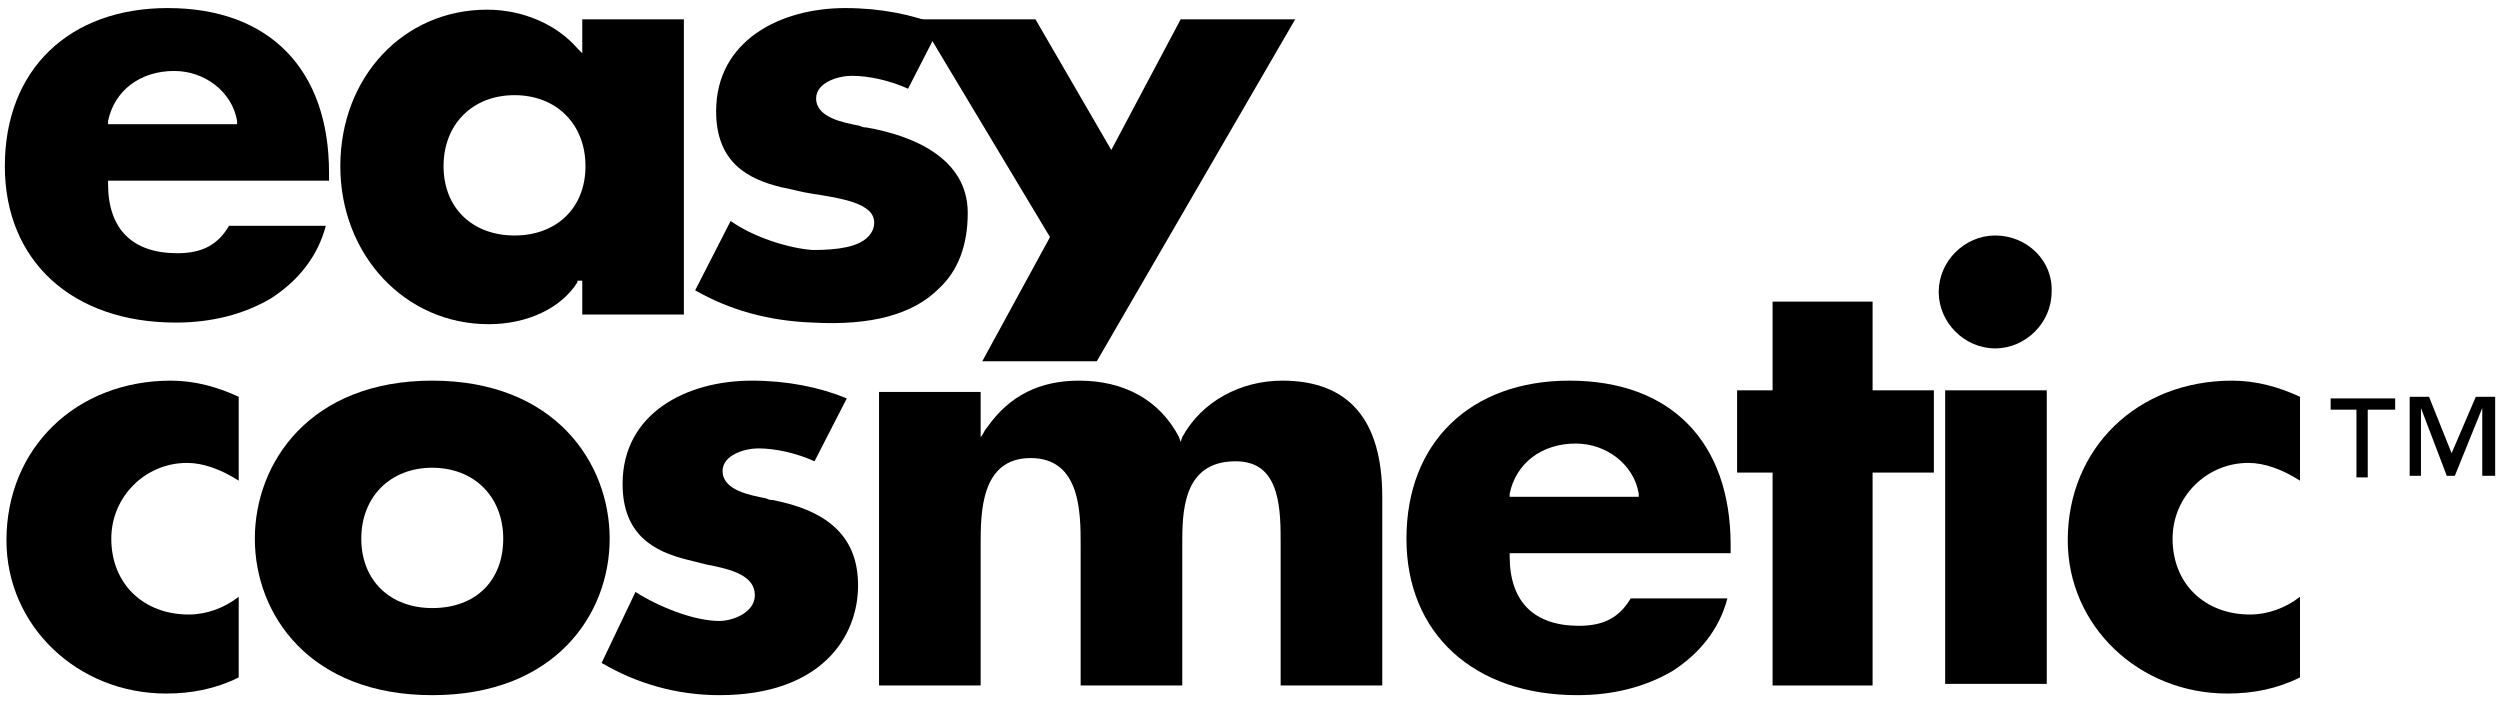
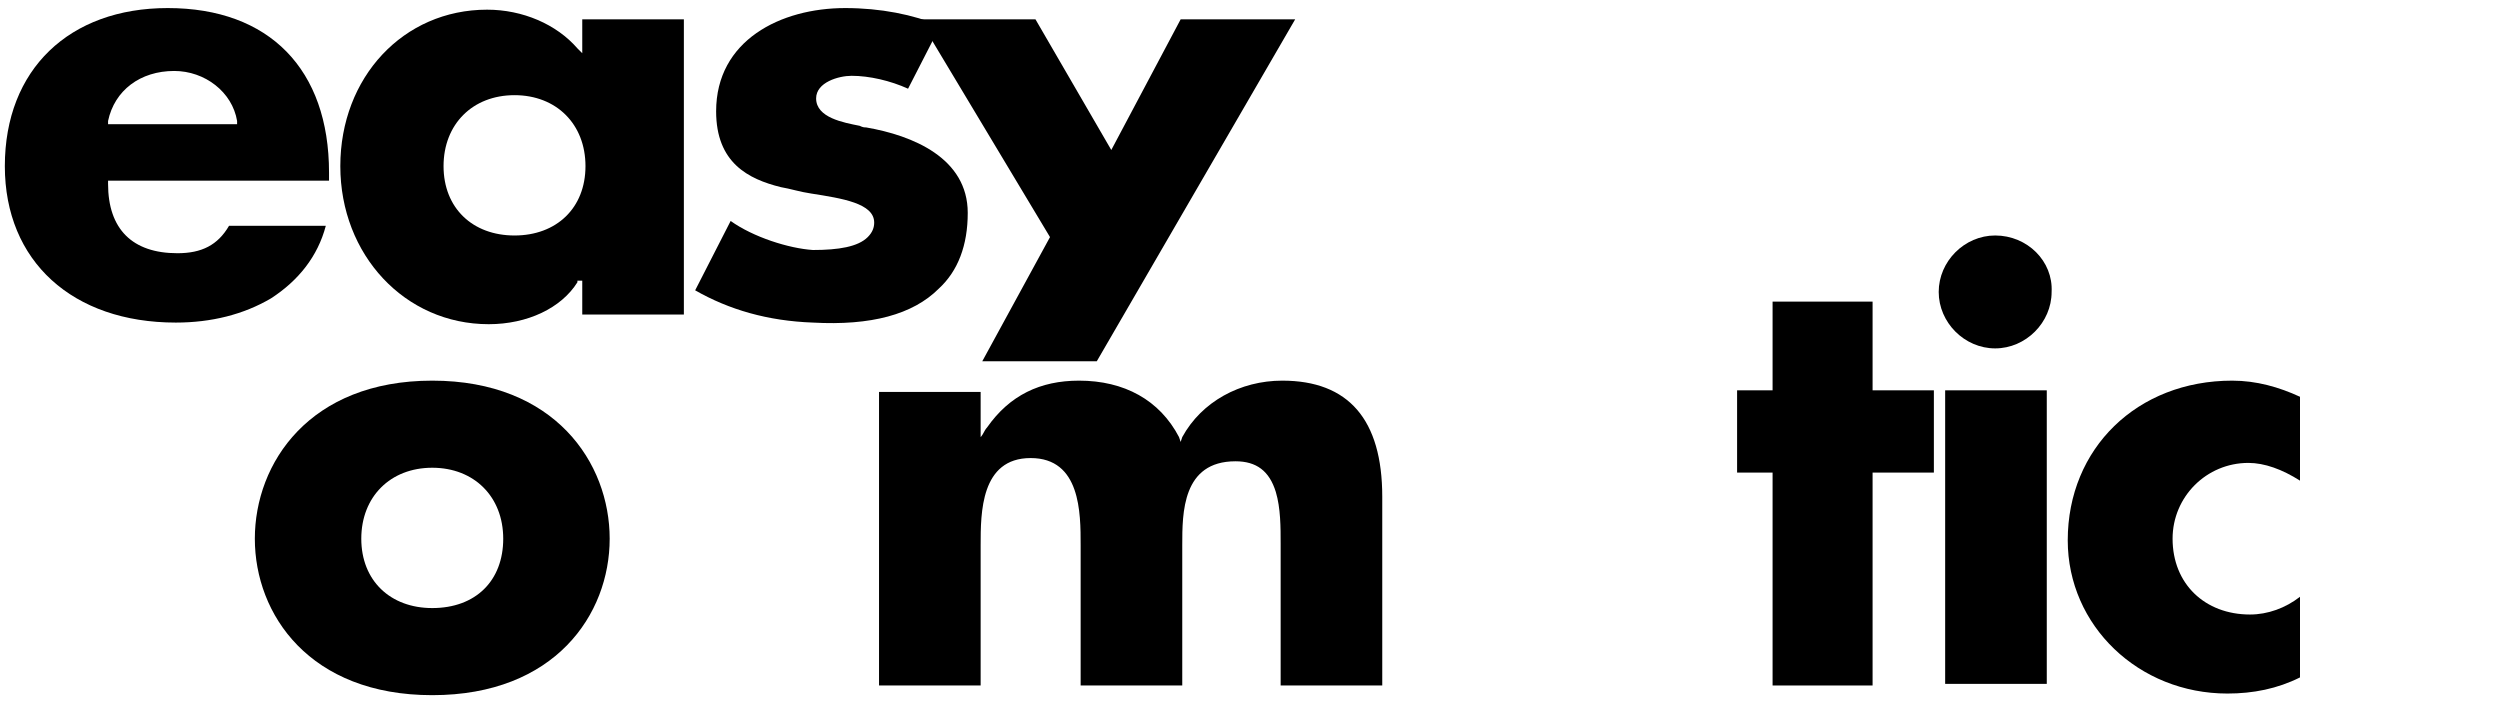
<svg xmlns="http://www.w3.org/2000/svg" viewBox="0 0 155 43.6" enable-background="new 0 0 155 43.6">
  <path d="m60.9 22.4h7.1l12.3-21.2h-7.1l-4.3 8.1-4.7-8.1h-7.2l8.1 13.5z" />
  <path d="m20.4 11.2v-.5c0-6.4-3.7-10.2-10-10.2-6.1 0-10.1 3.8-10.1 9.8 0 5.9 4.2 9.7 10.6 9.7 2.2 0 4.2-.5 5.9-1.5 1.7-1.1 2.9-2.6 3.4-4.5h-6c-.7 1.2-1.7 1.7-3.2 1.7-2.8 0-4.3-1.5-4.3-4.3v-.2h13.7m-13.7-3.7c.4-1.9 2-3.1 4.1-3.1 1.9 0 3.6 1.3 3.9 3.1v.2h-8v-.2" />
  <path d="m36.1 1.2v2.1l-.3-.3c-1.3-1.5-3.4-2.4-5.6-2.4-5.2 0-9.1 4.2-9.1 9.7 0 5.5 4 9.8 9.2 9.8 2.4 0 4.5-1 5.5-2.6v-.1h.3v2.1h6.3v-18.3h-6.3m-4.2 13.4c-2.6 0-4.4-1.7-4.4-4.3 0-2.6 1.8-4.4 4.4-4.4s4.4 1.8 4.4 4.4c0 2.6-1.8 4.3-4.4 4.3" />
  <path d="m43.1 18c2.1 1.2 4.5 1.9 7.3 2 3.6.2 6.2-.5 7.8-2.1 1.2-1.1 1.8-2.7 1.8-4.7 0-3.4-3.4-4.8-6.3-5.3-.1 0-.2 0-.4-.1-1-.2-2.7-.5-2.7-1.7 0-1 1.4-1.4 2.2-1.4 1.1 0 2.4.3 3.5.8l2-3.9c-1.7-.7-3.7-1.1-5.9-1.1-4 0-8 2-8 6.4 0 3.2 2 4.2 4 4.7.6.1 1.2.3 1.9.4 1.9.3 3.9.6 3.9 1.8 0 .3-.1.6-.4.9-.6.6-1.8.8-3.4.8-1.5-.1-3.7-.8-5.1-1.8l-2.2 4.3" />
-   <path d="m10.6 23.6c-5.9 0-10.2 4.2-10.2 9.9 0 5.3 4.4 9.5 9.9 9.5 1.6 0 3.1-.3 4.5-1v-5c-.9.7-2 1.1-3.1 1.1-2.8 0-4.8-1.9-4.8-4.7 0-2.6 2.1-4.7 4.7-4.7 1 0 2.1.4 3.2 1.1v-5.2c-1.3-.6-2.7-1-4.2-1" />
  <path d="m26.8 23.6c-7.6 0-11 5.1-11 9.8 0 4.7 3.4 9.7 11 9.7 7.6 0 11-5 11-9.7 0-4.7-3.4-9.8-11-9.8m0 14.1c-2.6 0-4.4-1.7-4.4-4.3 0-2.6 1.8-4.4 4.4-4.4 2.6 0 4.4 1.8 4.4 4.4 0 2.6-1.7 4.3-4.4 4.3" />
-   <path d="m37.3 41.1c2.2 1.3 4.7 2 7.3 2 6.3 0 8.6-3.6 8.6-6.8 0-2.9-1.7-4.6-5.3-5.3-.1 0-.2 0-.4-.1-1-.2-2.7-.5-2.7-1.7 0-1 1.4-1.4 2.2-1.4 1.1 0 2.4.3 3.5.8l2-3.9c-1.7-.7-3.7-1.1-5.9-1.1-4 0-8 2-8 6.4 0 3.2 2 4.2 4 4.7.4.1.8.2 1.2.3 1.6.3 3 .7 3 1.9 0 1.1-1.4 1.6-2.2 1.6-1.6 0-3.8-.9-5.2-1.8l-2.1 4.4" />
-   <path d="m107.3 34.3v-.5c0-6.4-3.7-10.2-10-10.2-6.1 0-10.1 3.8-10.1 9.8 0 5.9 4.2 9.7 10.6 9.7 2.2 0 4.2-.5 5.9-1.5 1.7-1.1 2.9-2.6 3.4-4.5h-6c-.7 1.2-1.7 1.7-3.2 1.7-2.8 0-4.3-1.5-4.3-4.3v-.2h13.7m-13.7-3.7c.4-1.9 2-3.1 4.1-3.1 1.9 0 3.6 1.3 3.9 3.1v.2h-8v-.2" />
  <path d="m109.9 42.5h6.2v-13.2h3.8v-5.1h-3.8v-5.5h-6.2v5.5h-2.2v5.1h2.2z" />
  <path d="m120.6 24.2h6.3v18.2h-6.3z" />
  <path d="m123.7 14.6c-1.9 0-3.5 1.6-3.5 3.5 0 1.9 1.6 3.5 3.5 3.5 1.9 0 3.5-1.6 3.5-3.5.1-1.9-1.5-3.5-3.5-3.5" />
  <path d="m138.4 23.6c-5.9 0-10.2 4.2-10.2 9.9 0 5.3 4.4 9.5 9.9 9.5 1.6 0 3.1-.3 4.5-1v-5c-.9.7-2 1.1-3.1 1.1-2.8 0-4.8-1.9-4.8-4.7 0-2.6 2.1-4.7 4.7-4.7 1 0 2.1.4 3.2 1.1v-5.2c-1.3-.6-2.7-1-4.2-1" />
  <path d="m79.4 42.5h6.3v-11.7c0-4.8-2.1-7.2-6.2-7.2-2.6 0-5 1.3-6.2 3.5l-.1.3-.1-.3c-1.2-2.3-3.4-3.5-6.2-3.5-2.4 0-4.3.9-5.7 2.9 0 0-.1.1-.2.3-.1.2-.2.3-.2.3v-2.8h-6.3v18.2h6.3v-8.7c0-2 0-5.4 3.1-5.4 3.1 0 3.1 3.4 3.1 5.4v8.7h6.3v-8.7c0-2 0-5.2 3.3-5.2 1.3 0 2.1.6 2.5 1.9.3 1 .3 2.2.3 3.2v8.8" />
-   <path d="m148.4 25.4h-1.6v4.2h-.7v-4.2h-1.6v-.7h4v.7zm6.2 4.1h-.7v-4.2l-1.7 4.2h-.5l-1.6-4.2v4.2h-.7v-4.9h1.2l1.4 3.5 1.5-3.5h1.2v4.9z" />
</svg>